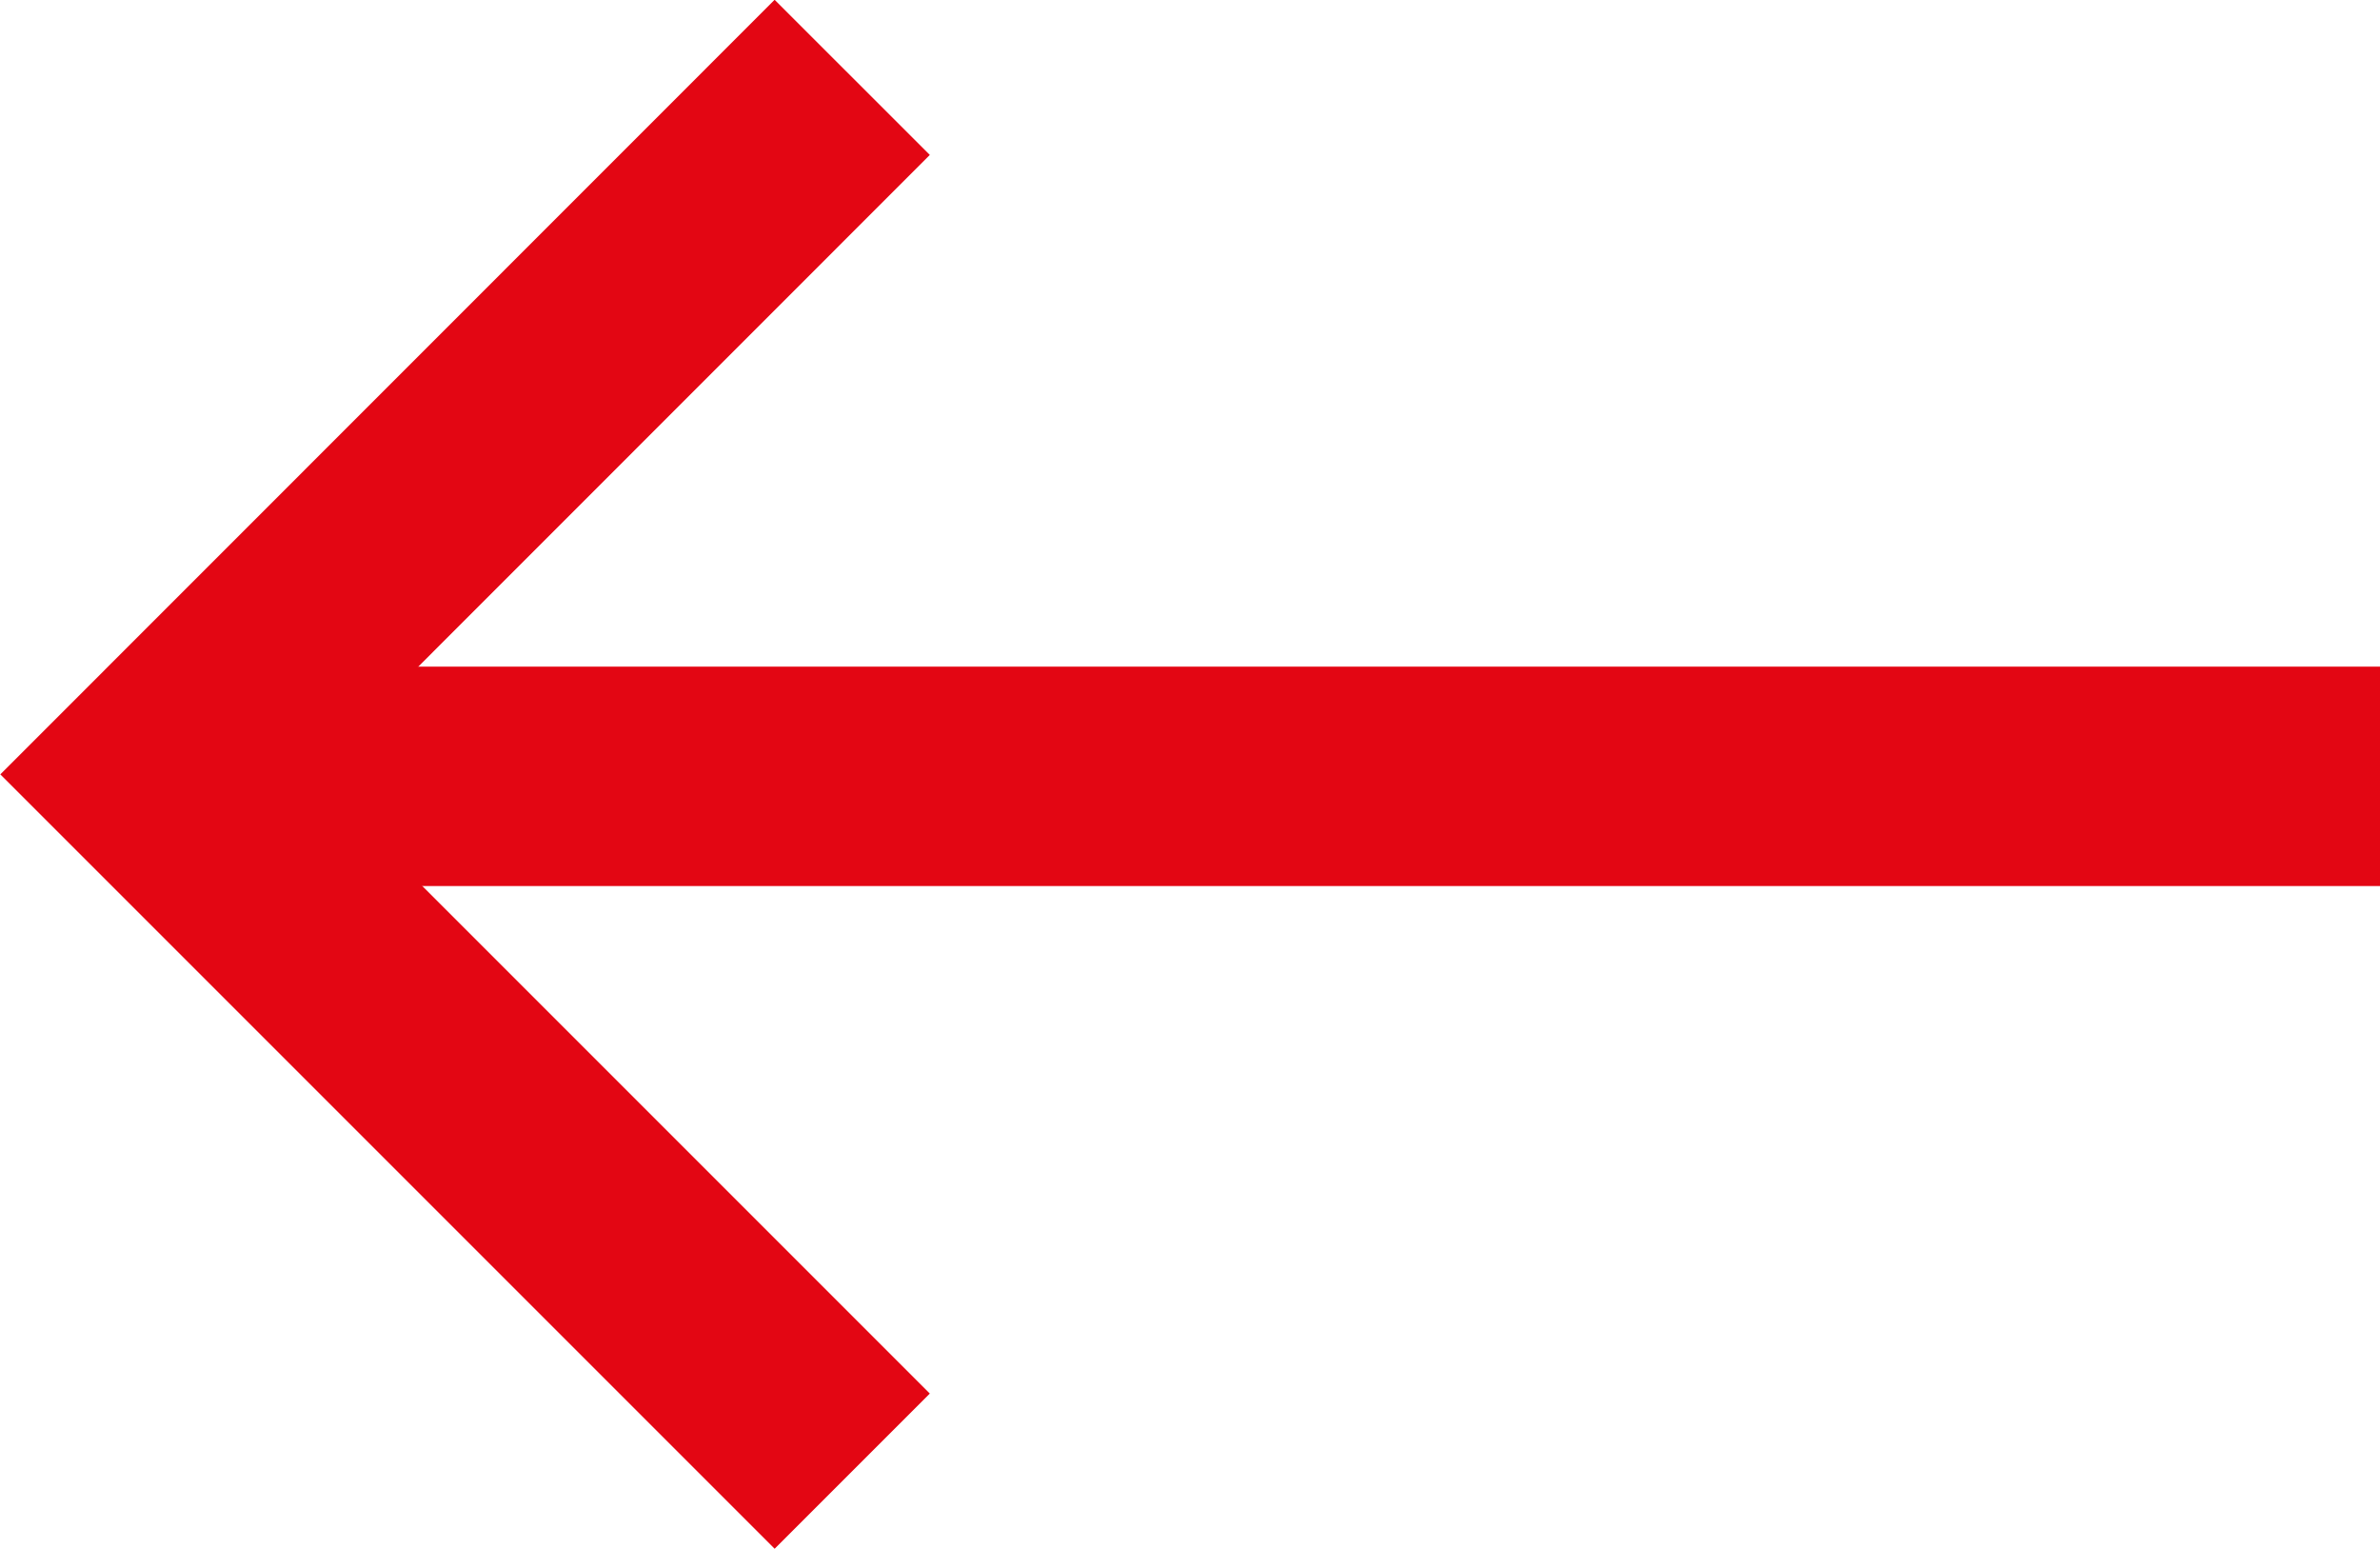
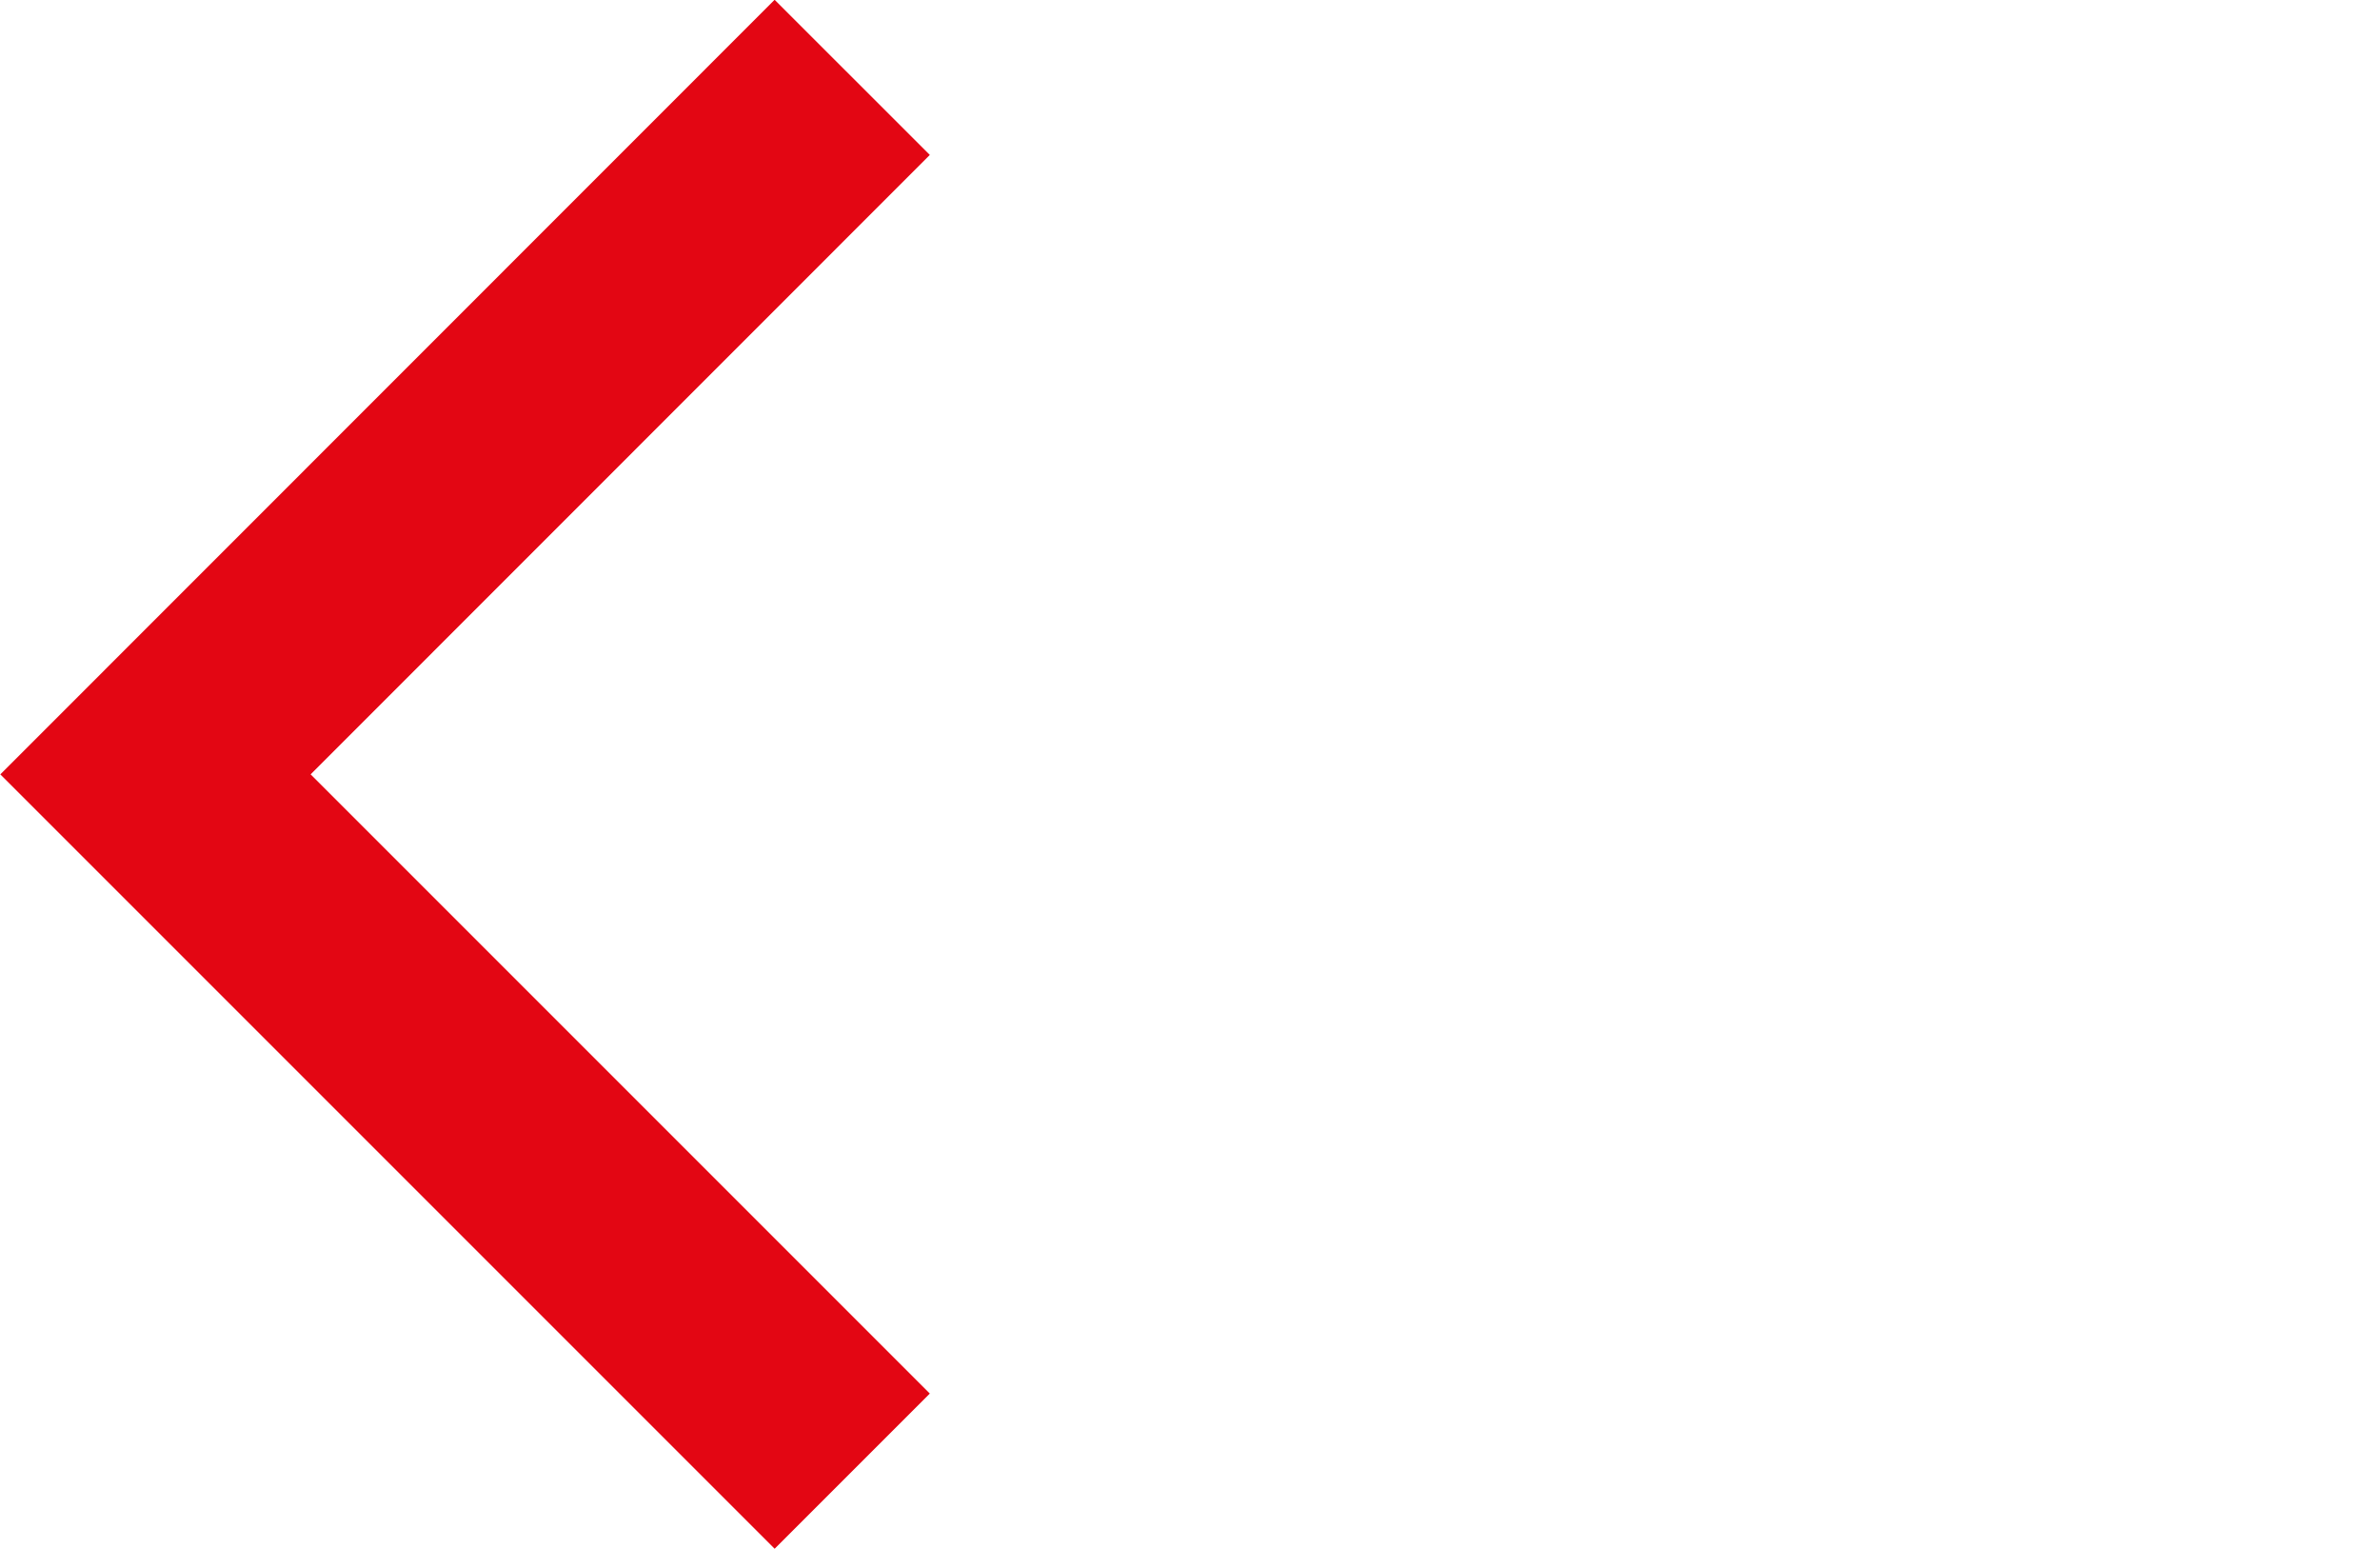
<svg xmlns="http://www.w3.org/2000/svg" width="21.691" height="14.115" viewBox="0 0 21.691 14.115">
  <g id="Group_214" data-name="Group 214" transform="translate(-376.309 -250.438)">
-     <line id="Line_30" data-name="Line 30" x2="20.011" transform="translate(398 257.513) rotate(180)" fill="none" stroke="#e30613" stroke-miterlimit="10" stroke-width="2" />
    <path id="Path_624" data-name="Path 624" d="M1087.4,7056.077l6.35,6.35-6.35,6.352" transform="translate(1471.476 7319.922) rotate(180)" fill="none" stroke="#e30613" stroke-miterlimit="10" stroke-width="2" />
  </g>
</svg>